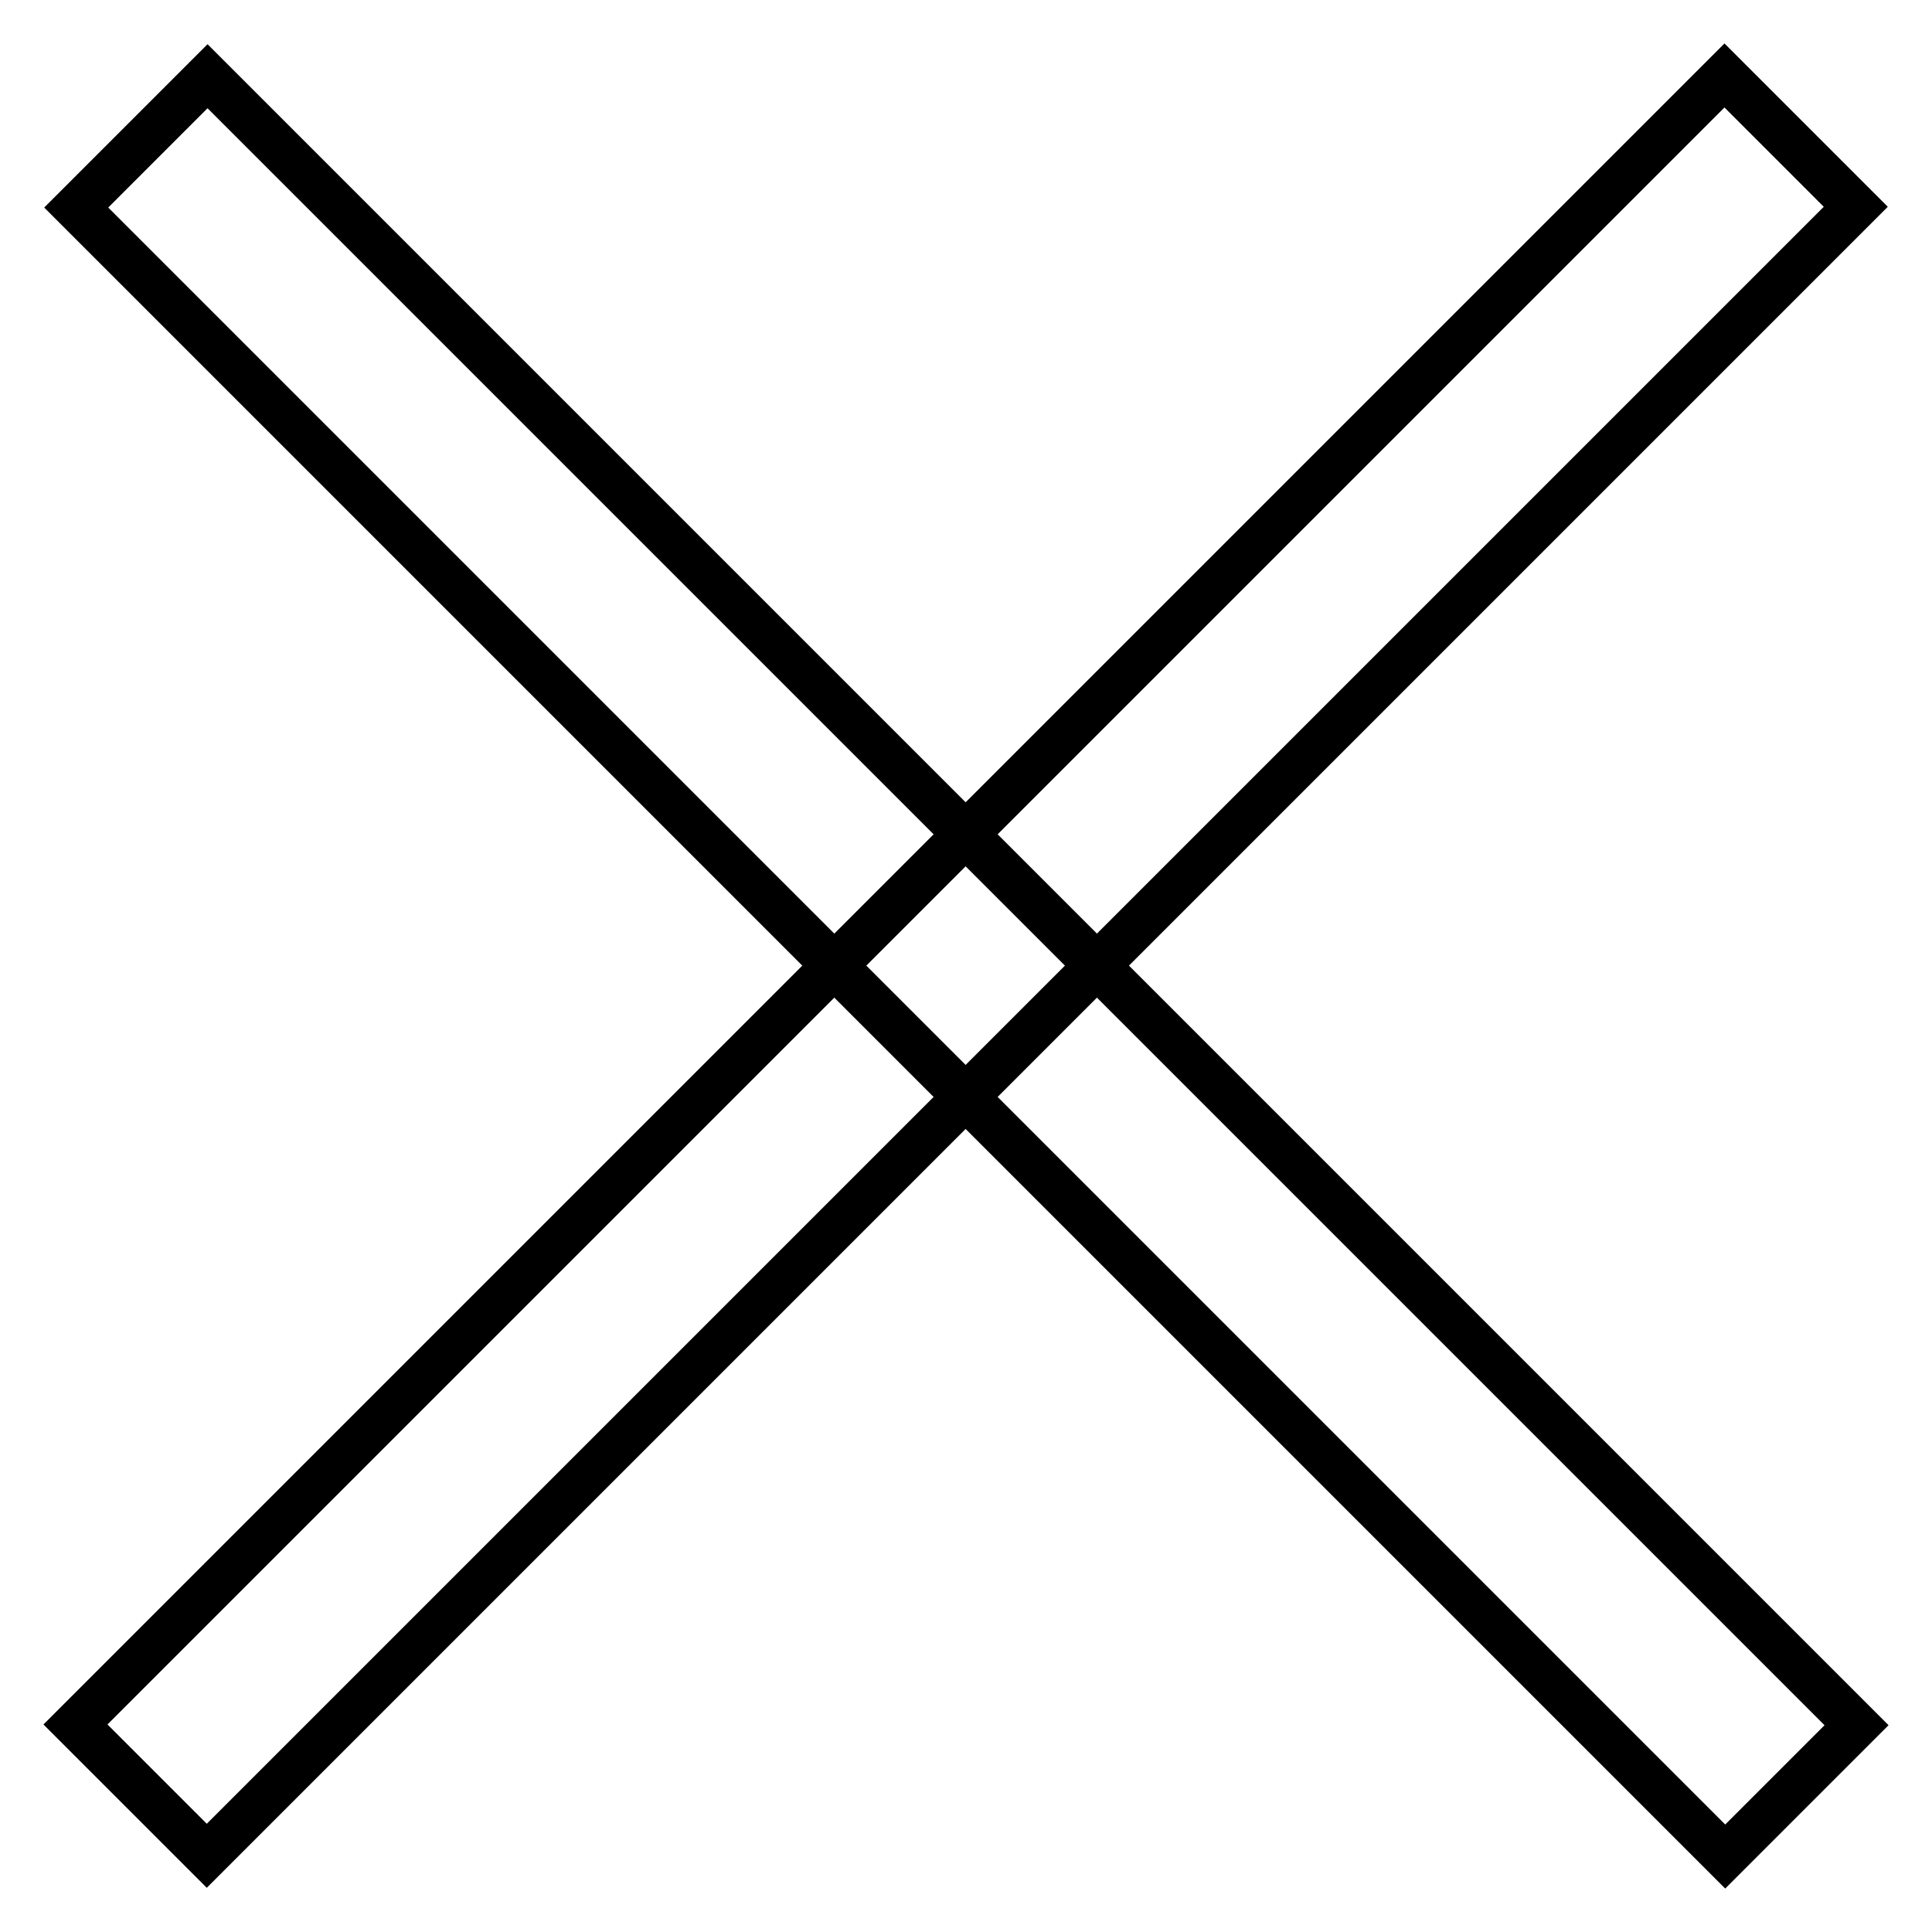
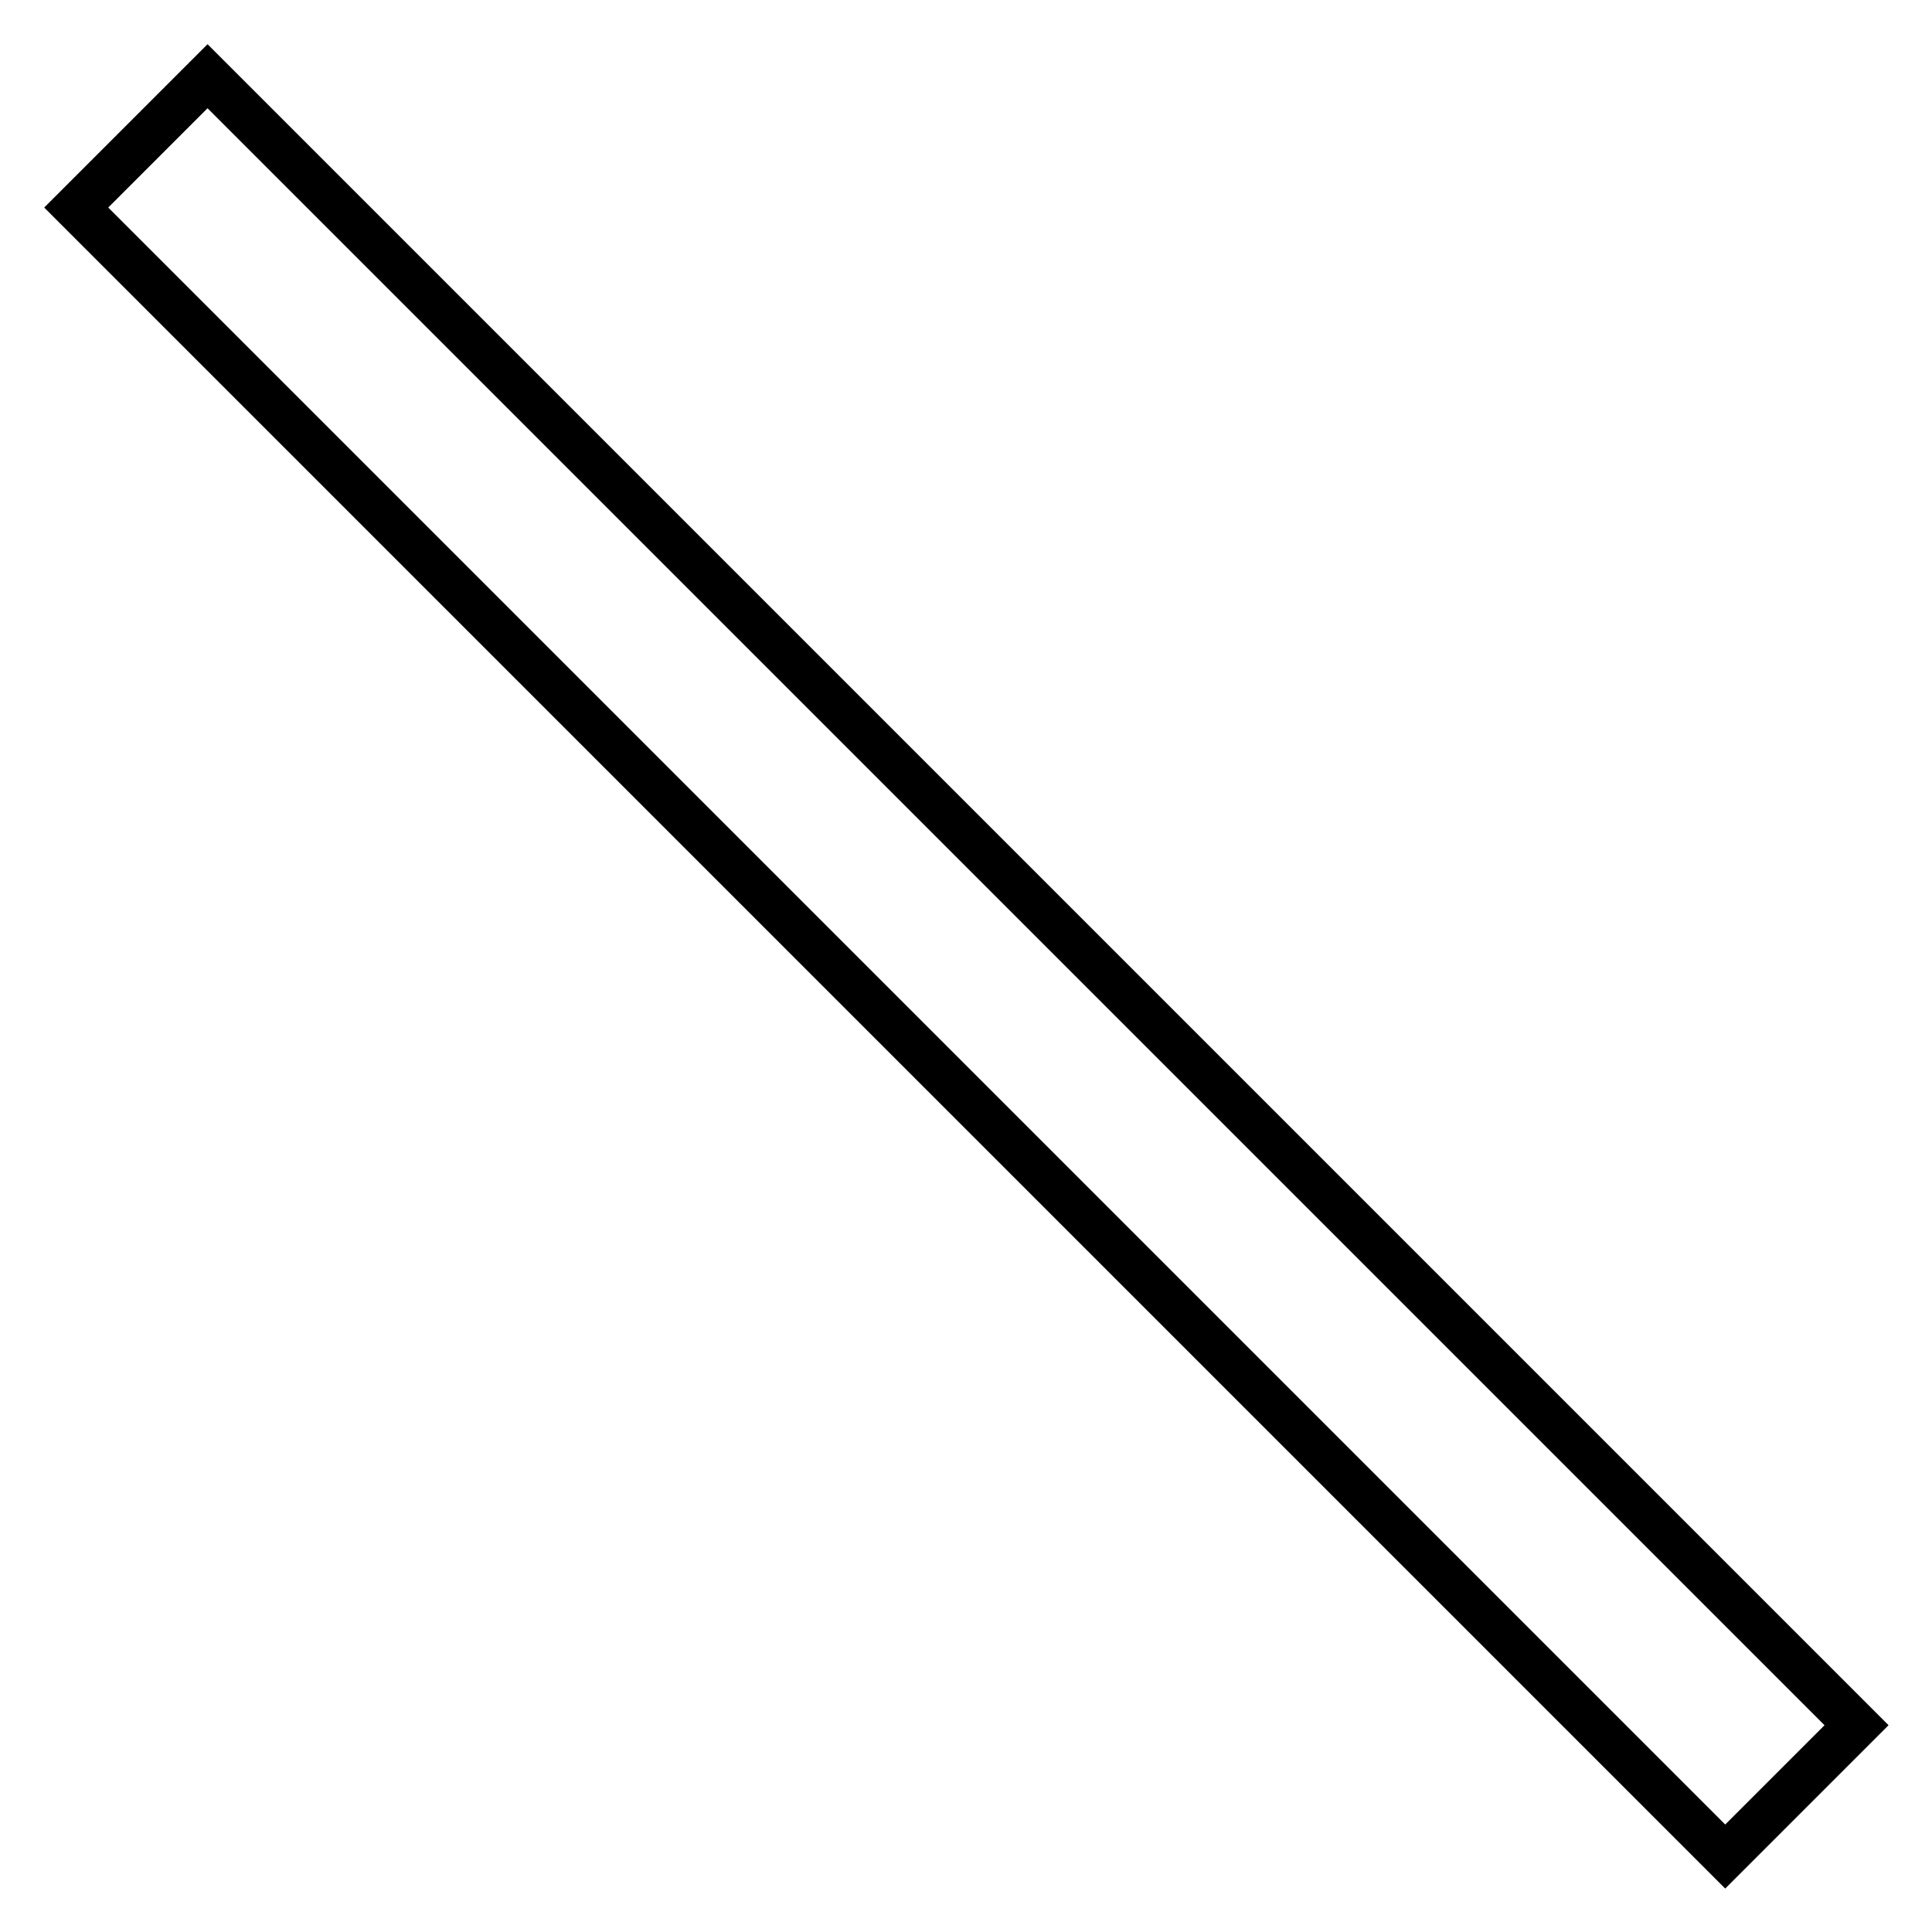
<svg xmlns="http://www.w3.org/2000/svg" version="1.1" x="0px" y="0px" viewBox="0 0 256 256" enable-background="new 0 0 256 256" xml:space="preserve">
  <g>
    <path stroke-width="6" fill-opacity="0" stroke="#000000" d="M10.1,27.5l17.4-17.4L246,228.6L228.6,246L10.1,27.5z" />
-     <path stroke-width="6" fill-opacity="0" stroke="#000000" d="M228.5,10l17.4,17.4L27.4,245.9L10,228.5L228.5,10L228.5,10z" />
  </g>
</svg>